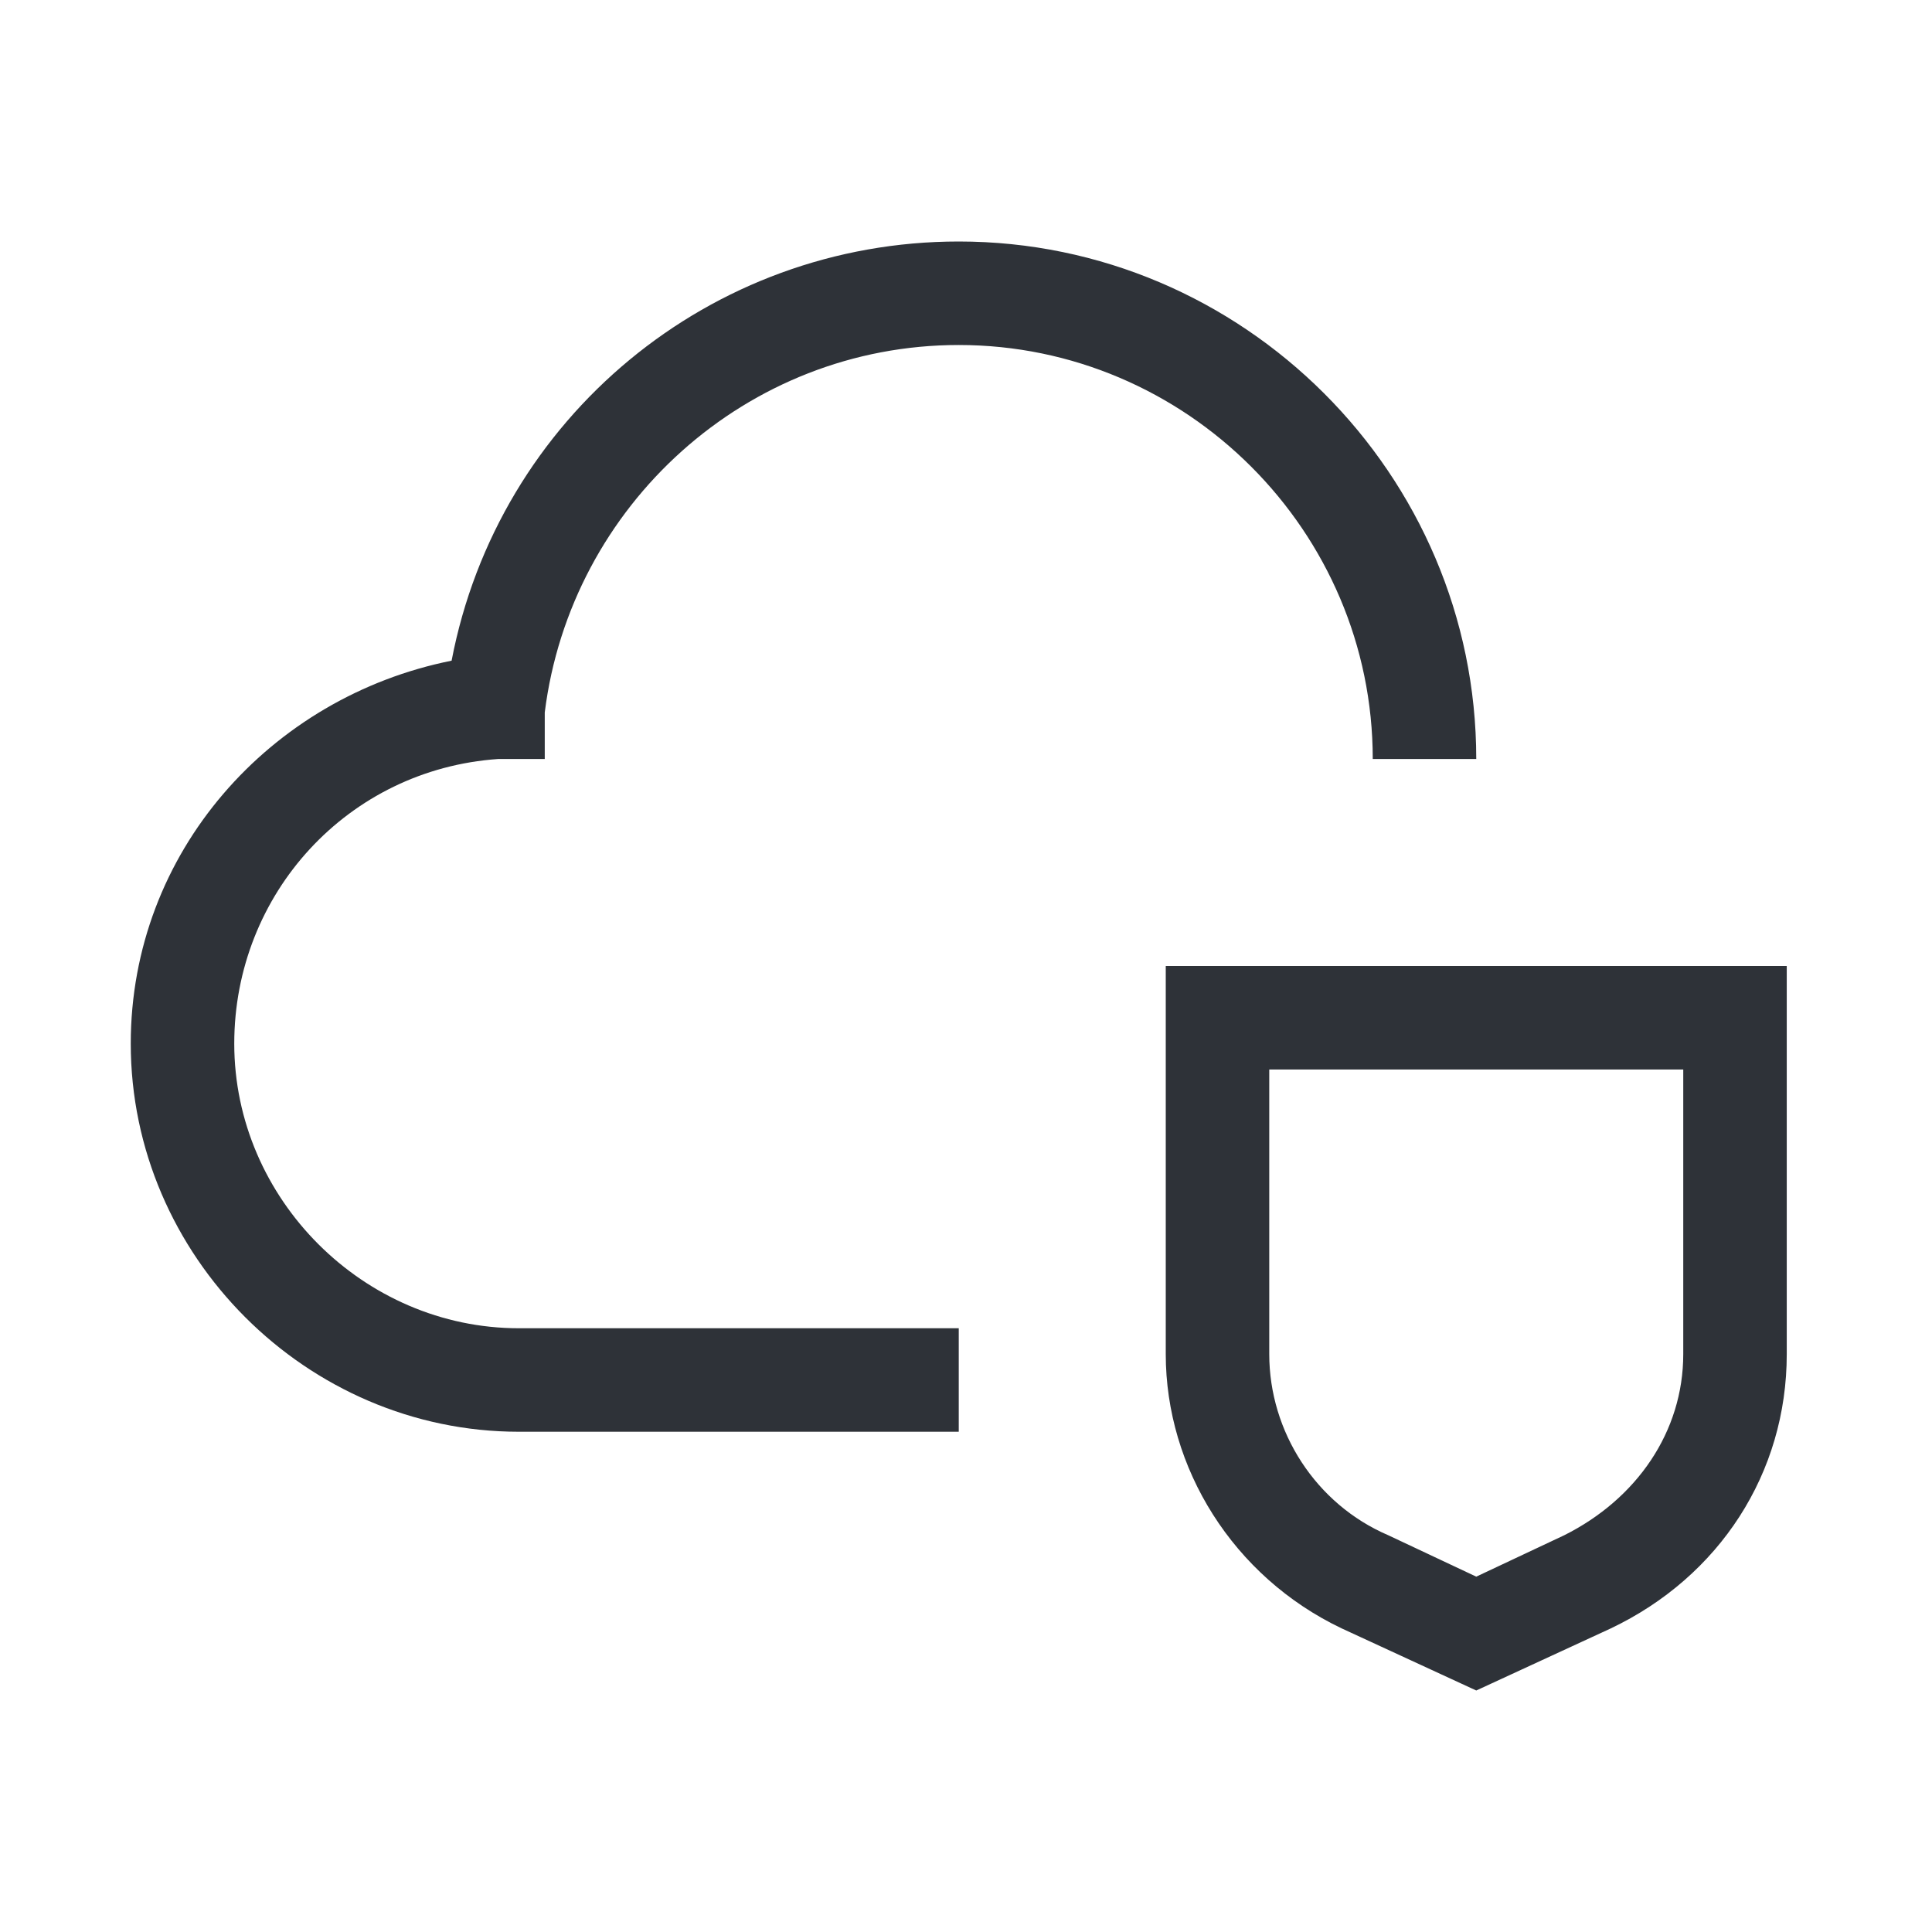
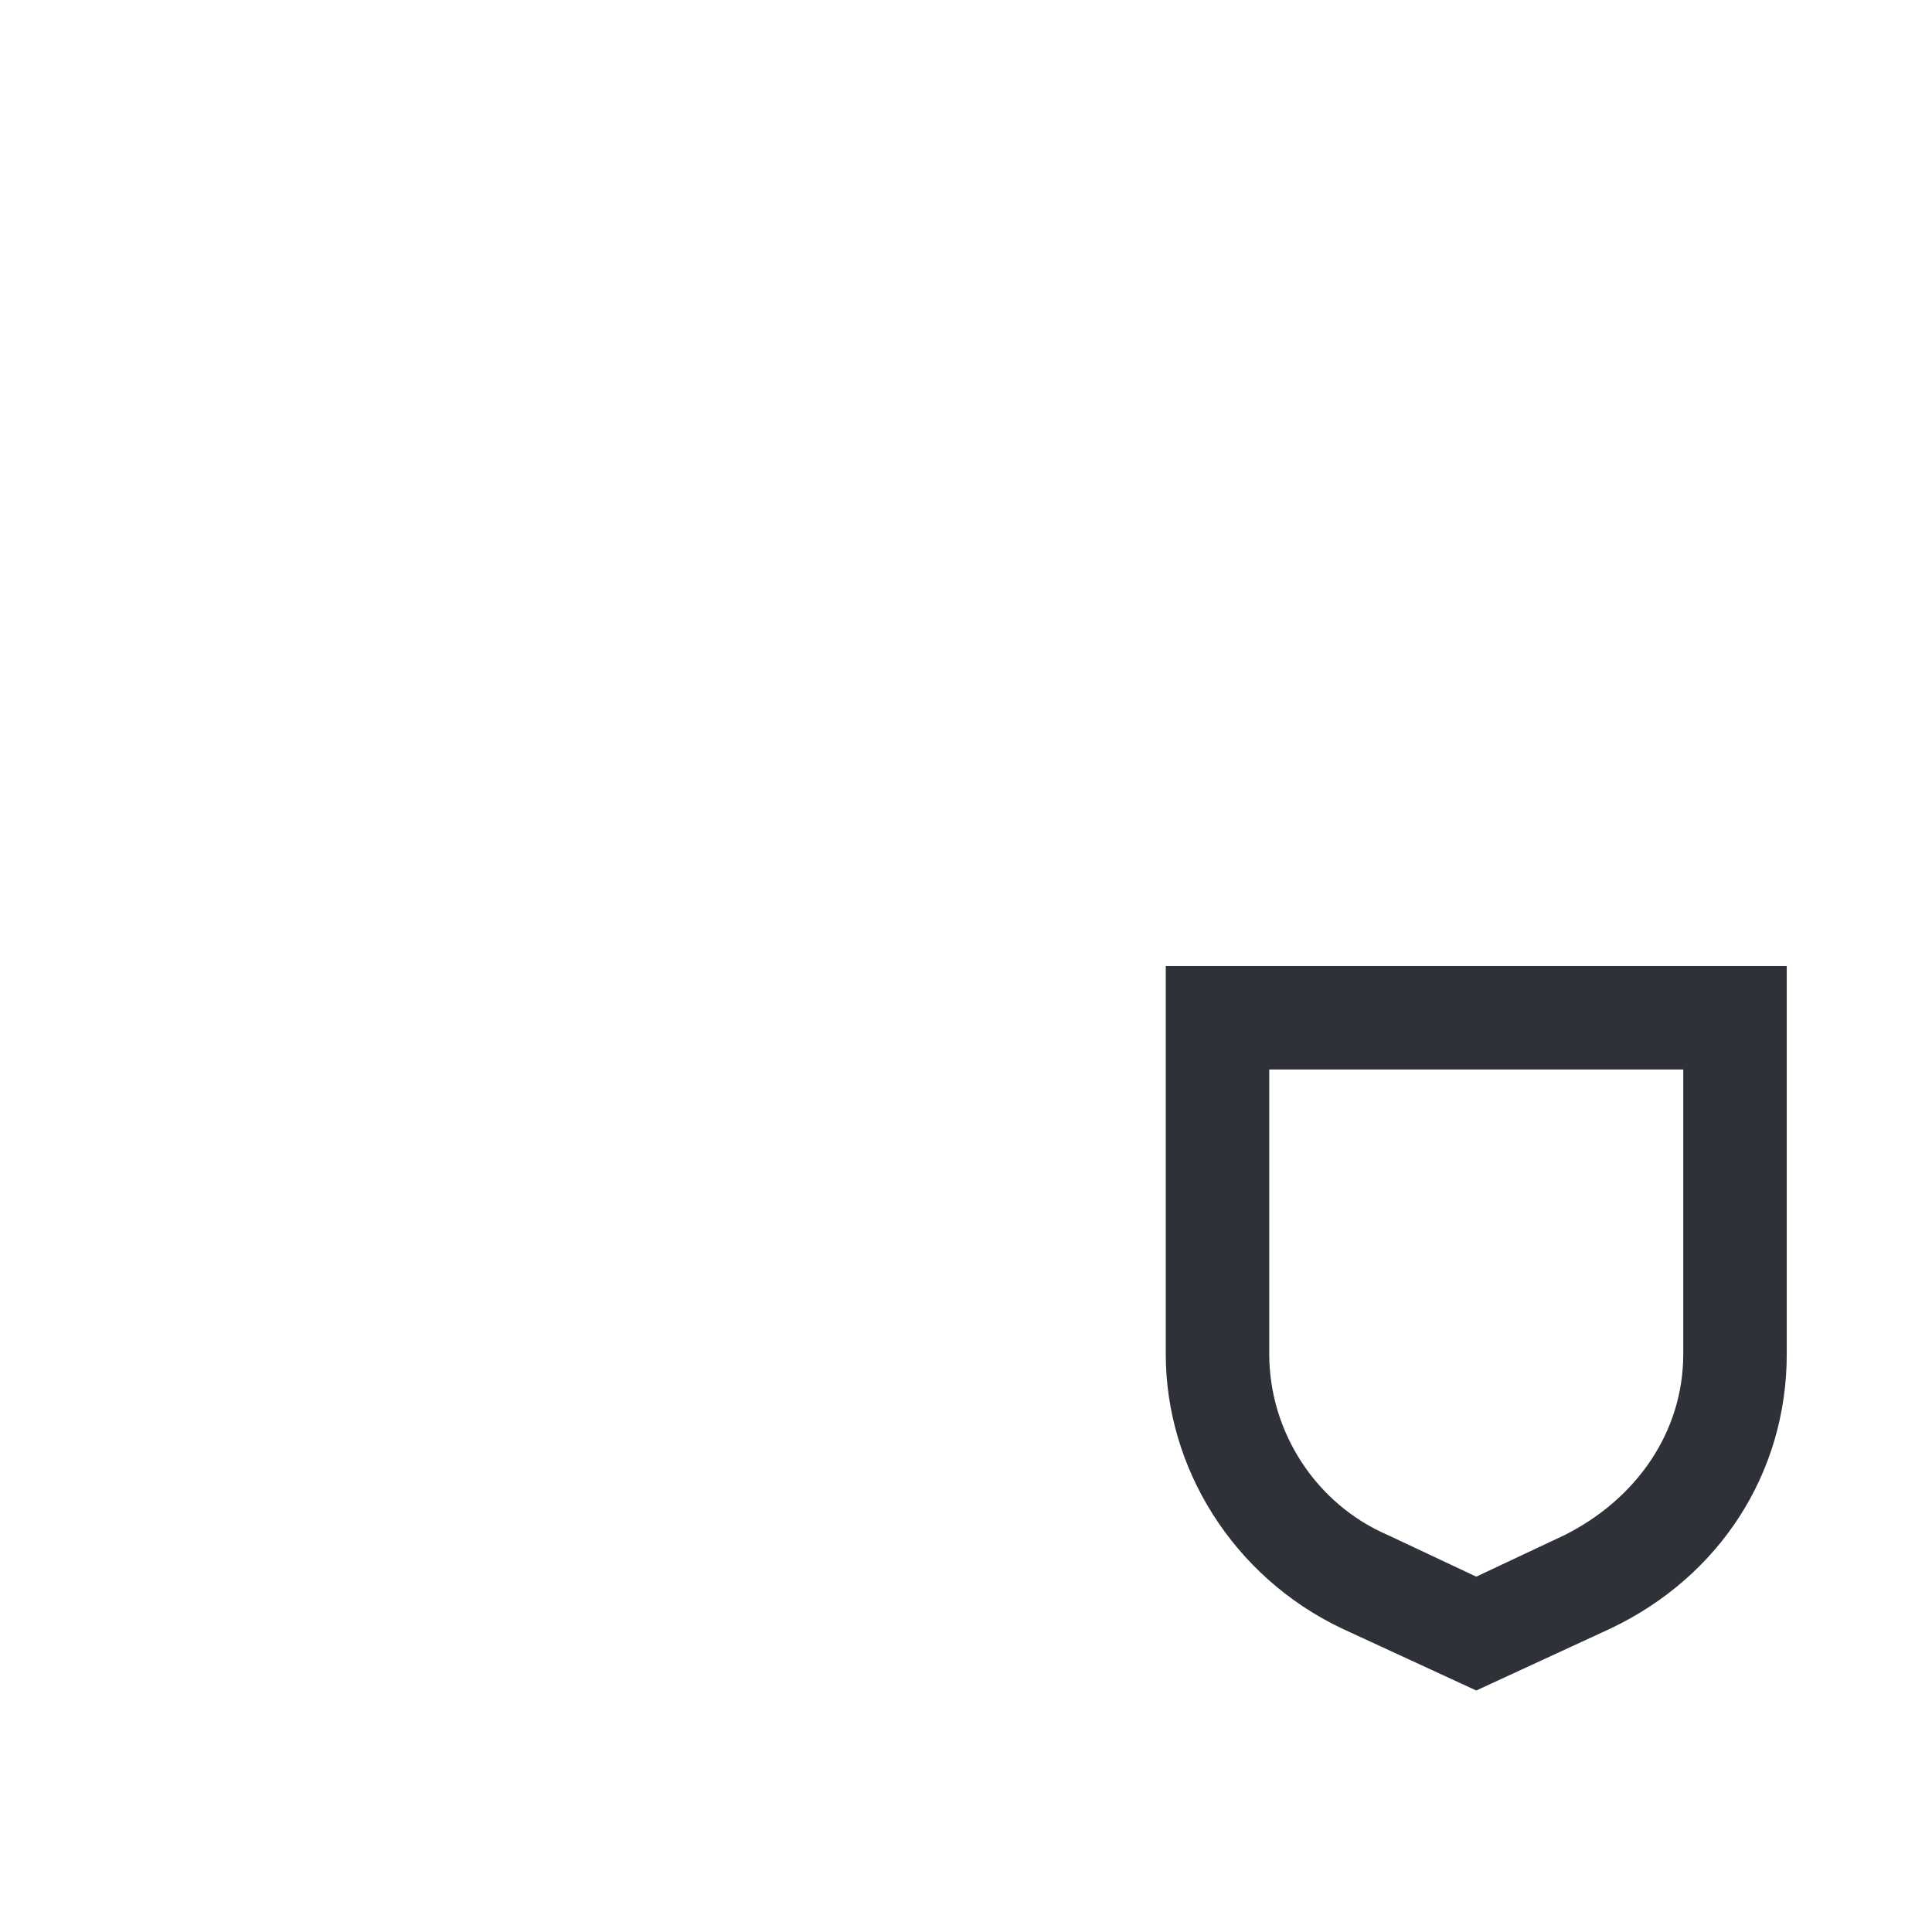
<svg xmlns="http://www.w3.org/2000/svg" fill="none" height="100%" overflow="visible" preserveAspectRatio="none" style="display: block;" viewBox="0 0 28 28" width="100%">
  <g id="carbon:ibm-cloud-security-compliance-center">
    <path d="M24.395 15.5V19.625C24.395 20.75 23.72 21.725 22.67 22.25L21.395 22.85L20.12 22.25C19.07 21.8 18.395 20.75 18.395 19.625V15.5H24.395ZM25.895 14H16.895V19.625C16.895 21.275 17.87 22.85 19.445 23.6L21.395 24.5L23.345 23.6C24.92 22.85 25.895 21.35 25.895 19.625V14Z" fill="#2E3238" id="Vector" />
-     <path d="M13.895 20.75H7.52C4.445 20.75 1.895 18.2 1.895 15.125C1.895 12.35 3.92 10.1 6.545 9.575C7.22 6.05 10.295 3.5 13.895 3.5C18.02 3.5 21.395 6.875 21.395 11H19.895C19.895 7.7 17.195 5 13.895 5C10.82 5 8.27 7.325 7.895 10.325V11H7.22C5.045 11.15 3.395 12.95 3.395 15.125C3.395 17.375 5.27 19.25 7.52 19.25H13.895V20.75Z" fill="#2E3238" id="Vector_2" />
  </g>
</svg>